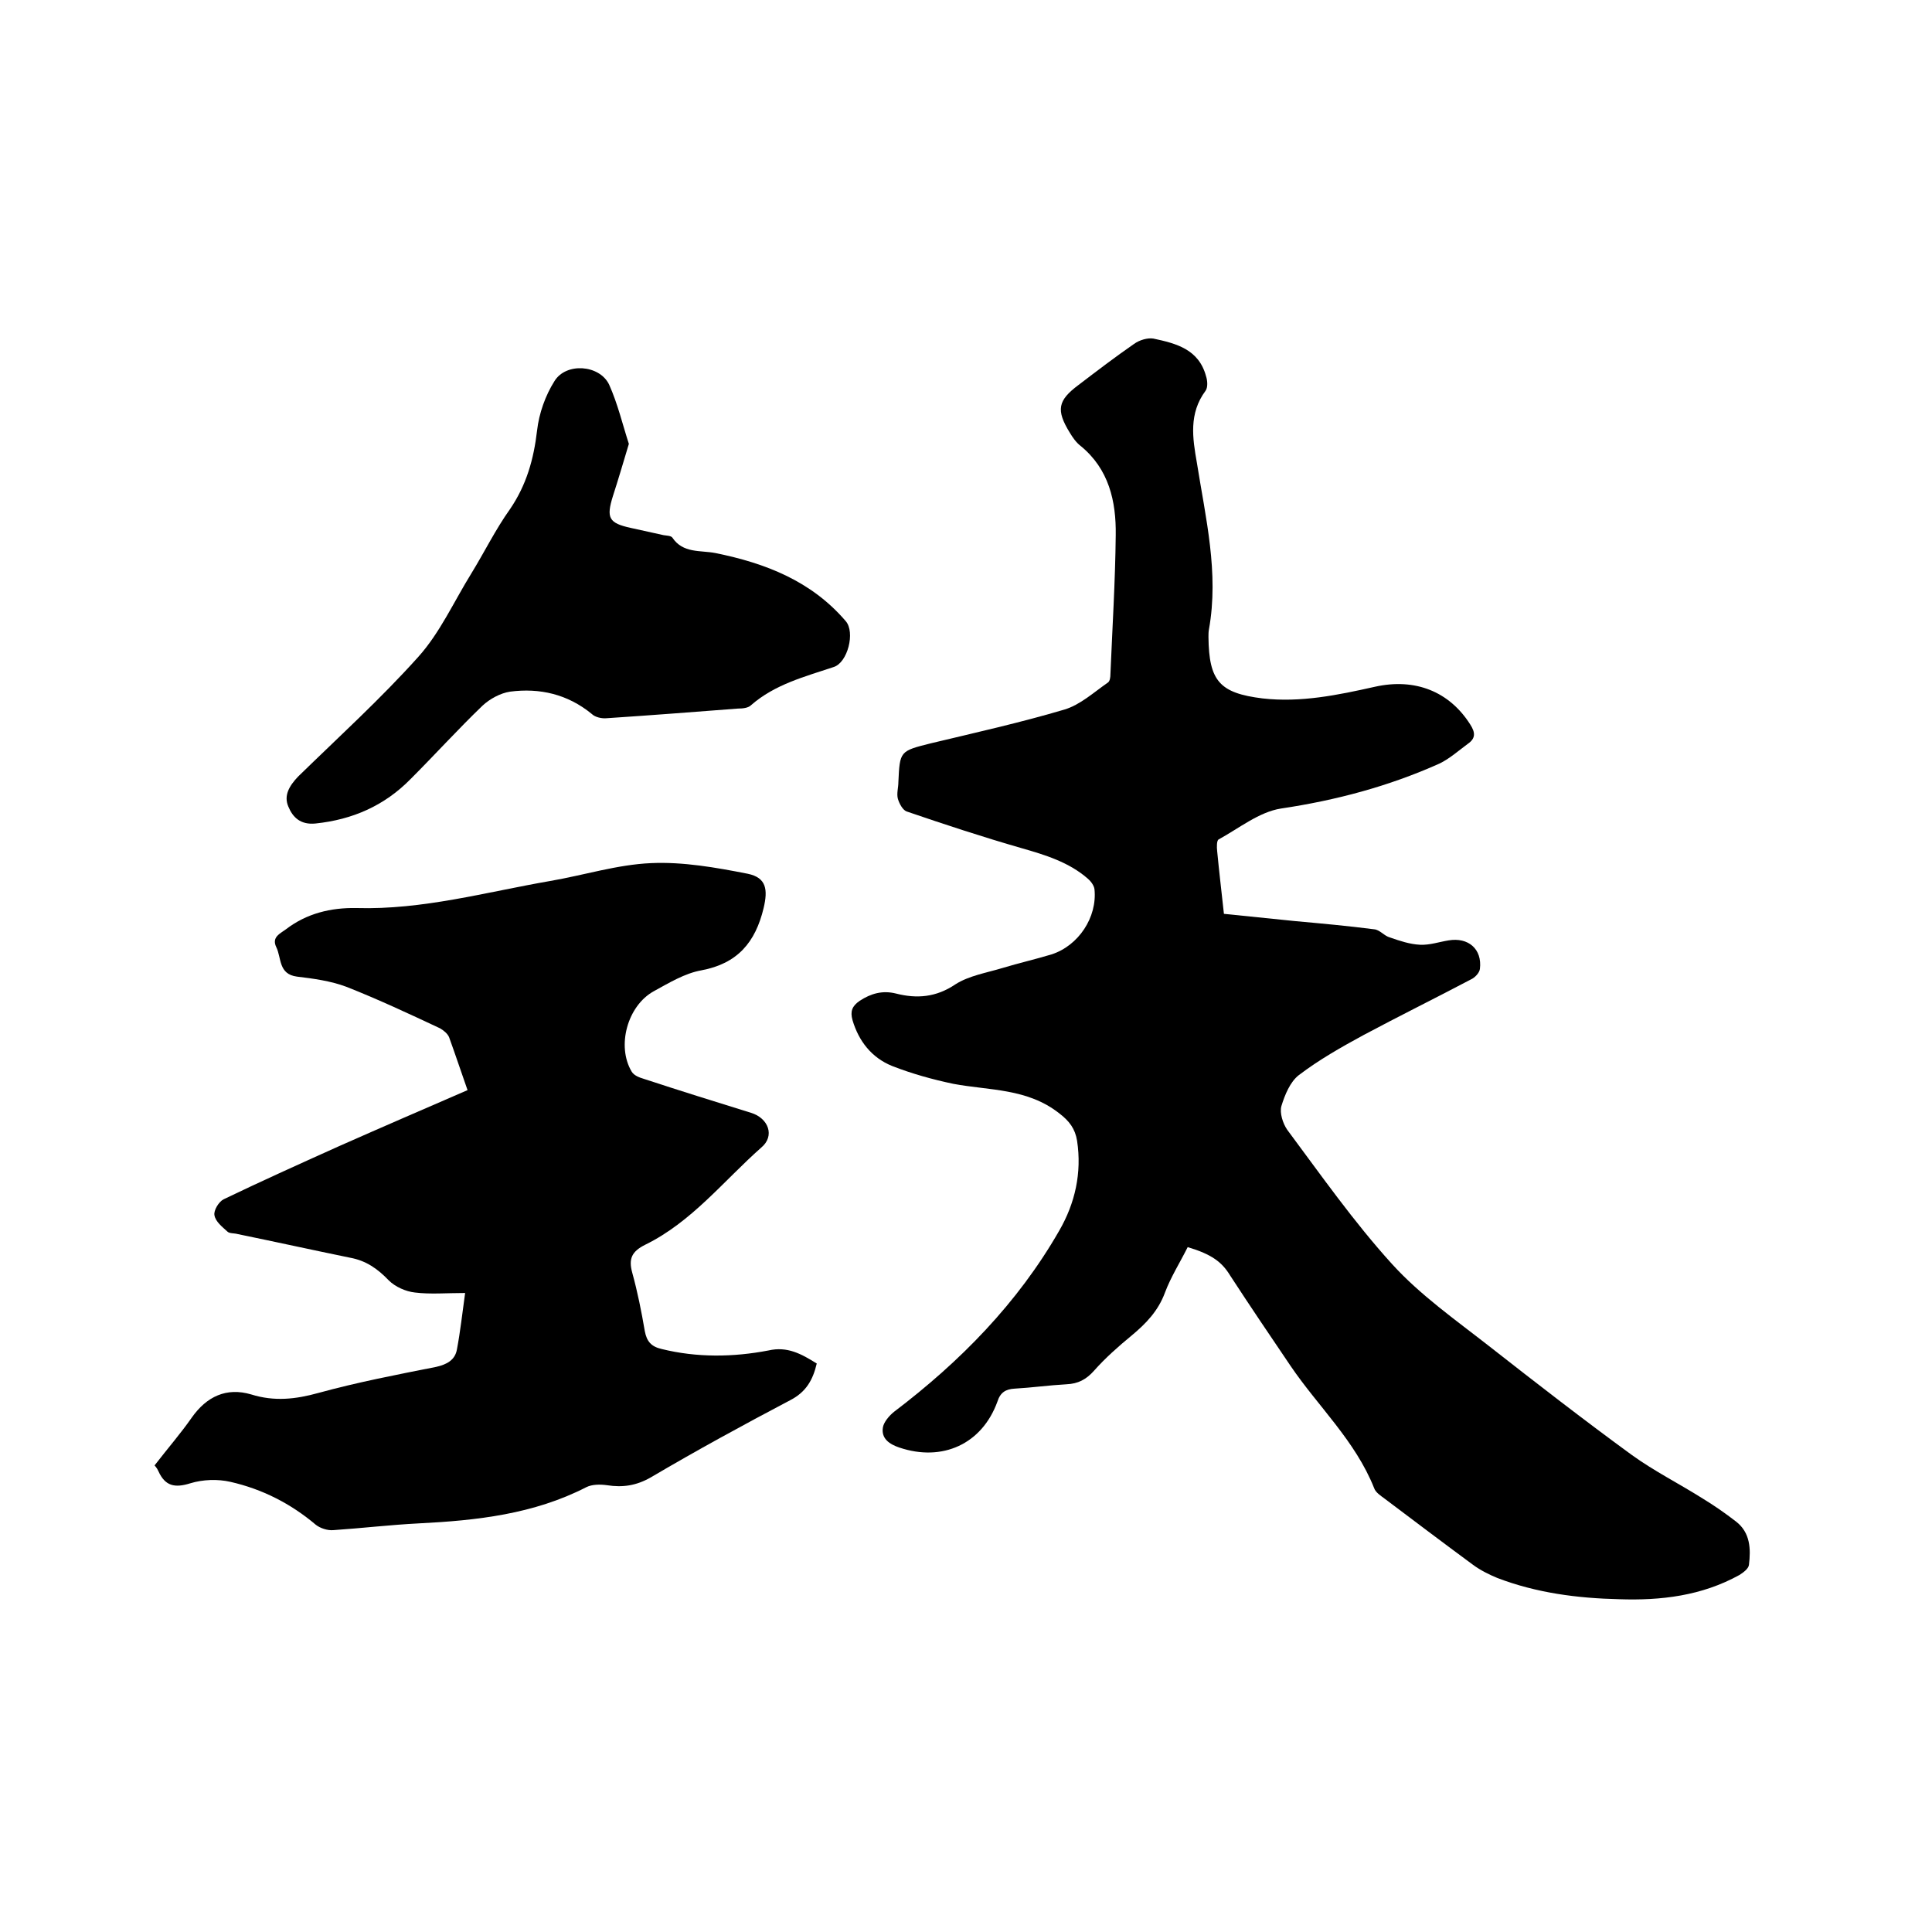
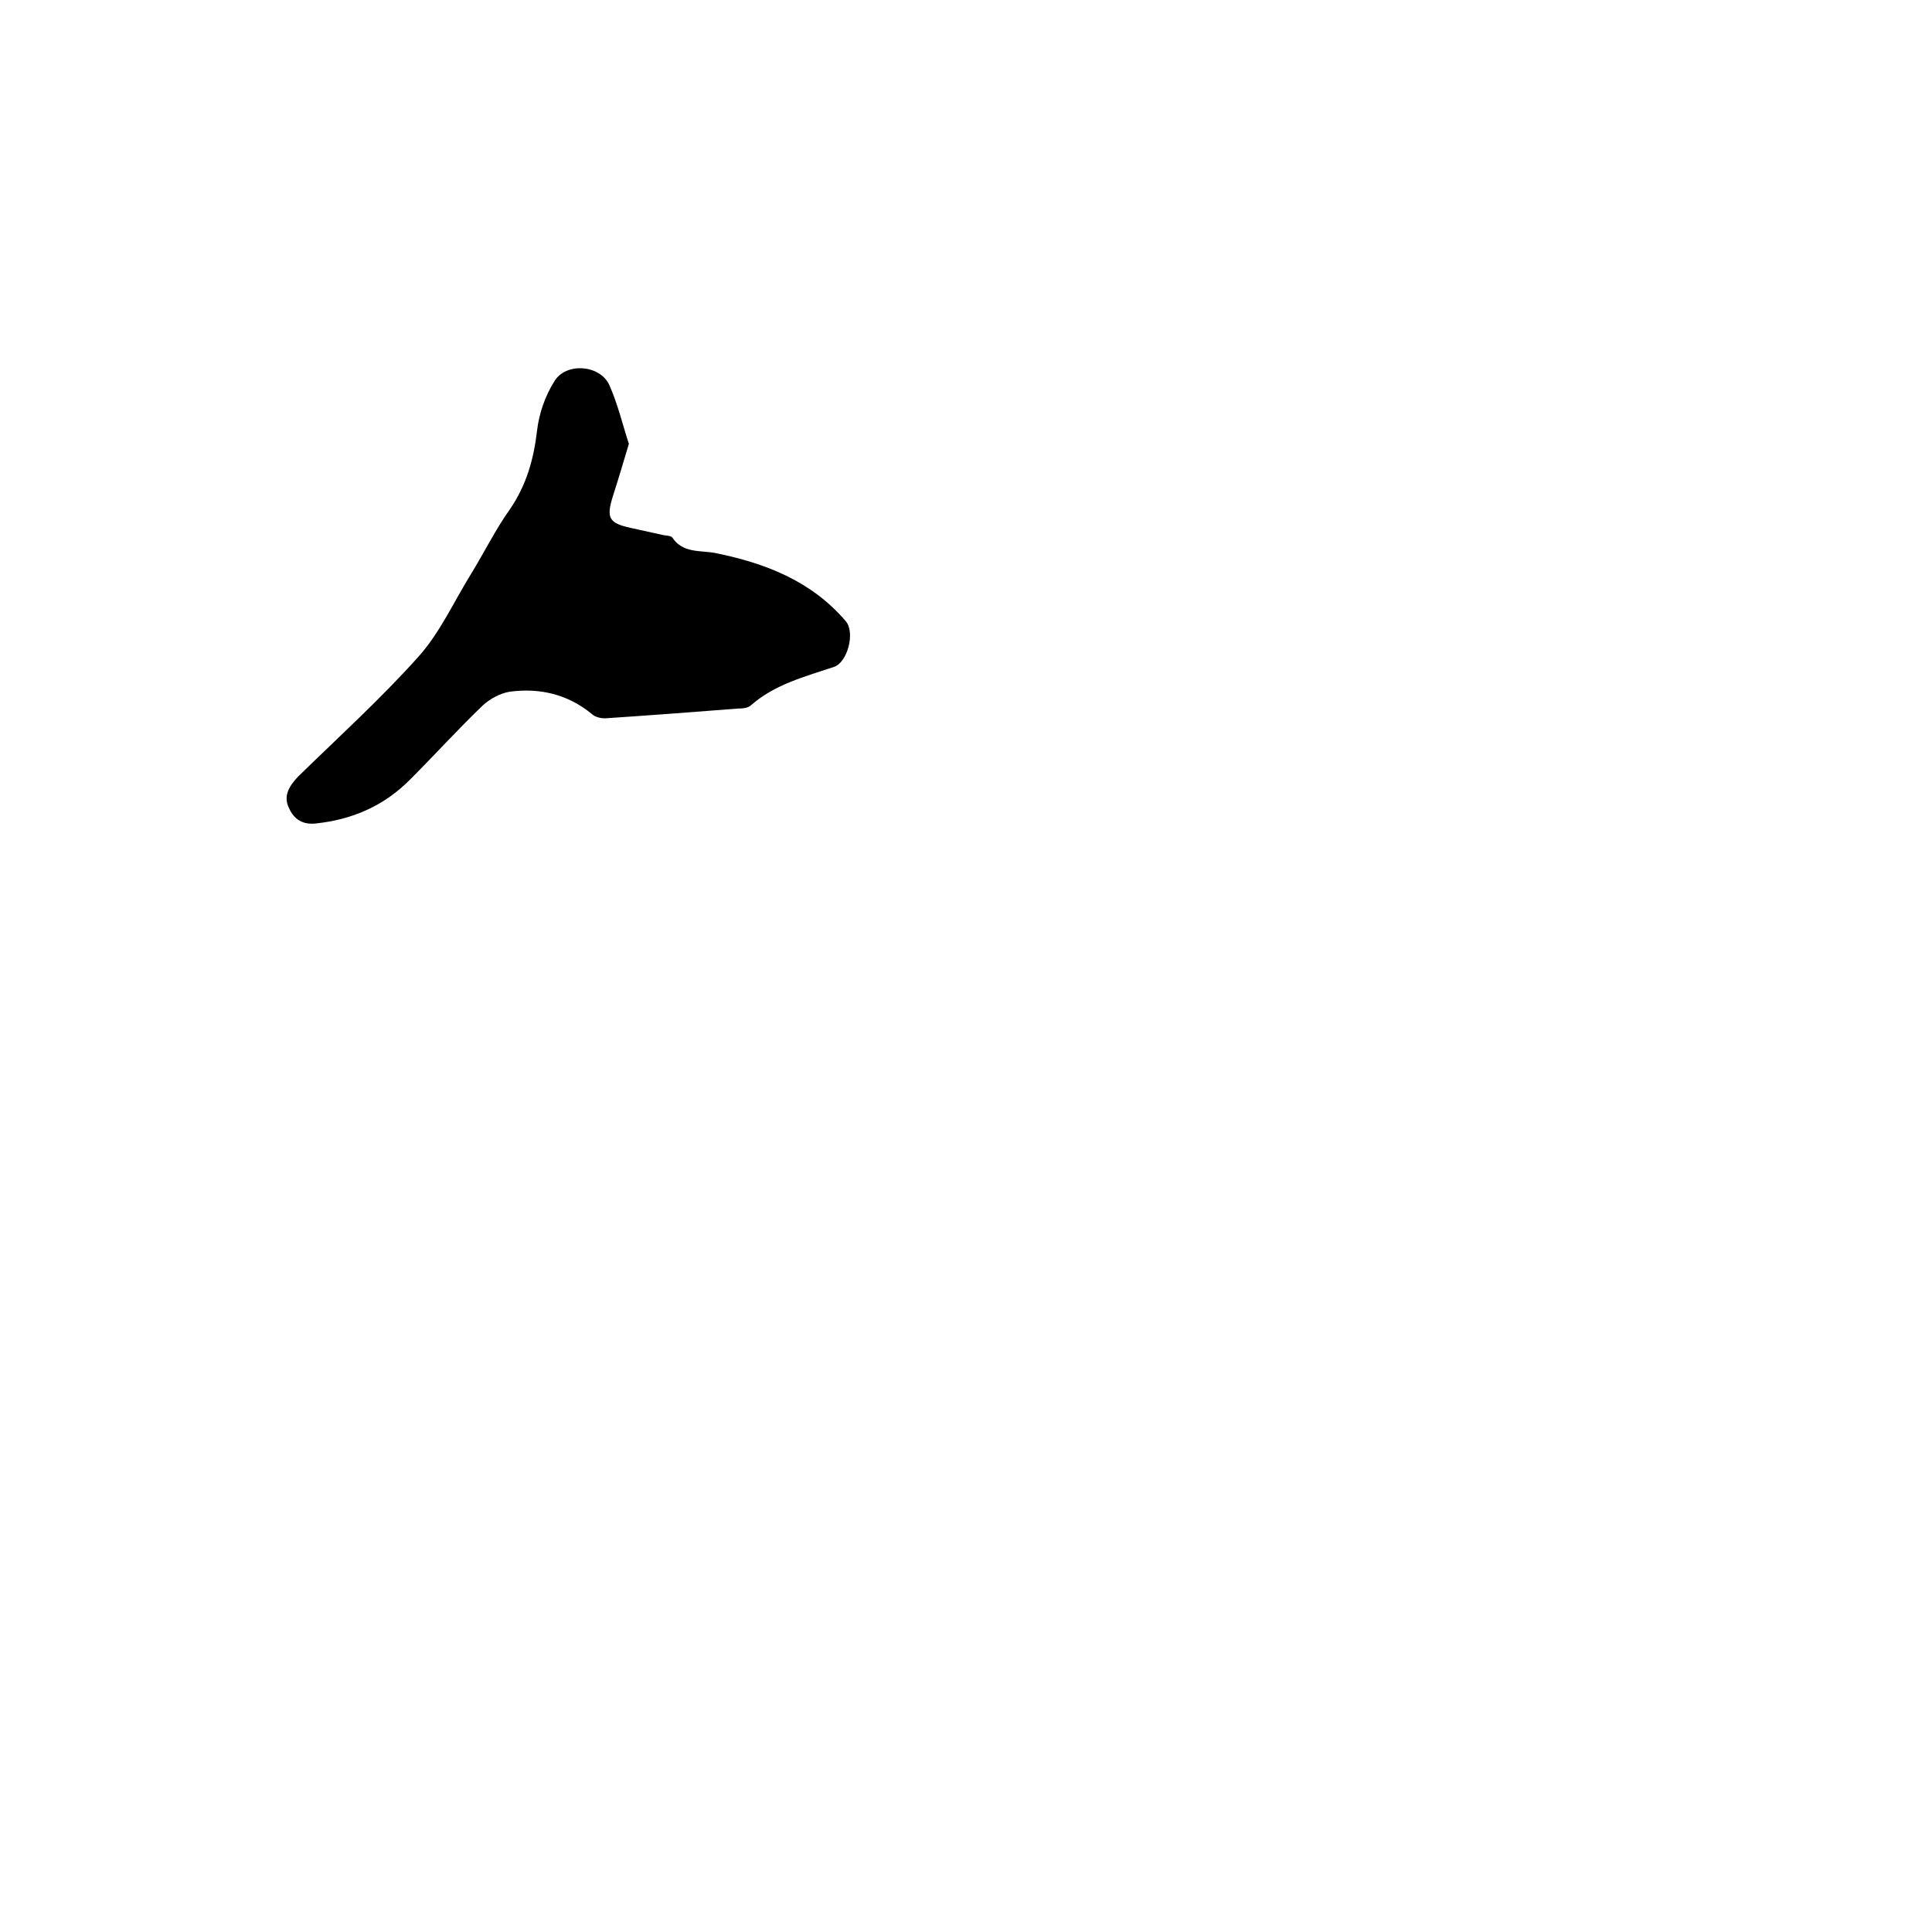
<svg xmlns="http://www.w3.org/2000/svg" enable-background="new 0 0 400 400" viewBox="0 0 400 400">
-   <path d="m245.9 258.2c-1.6 3.2-3.5 6.2-4.7 9.4-1.4 3.8-3.9 6.4-6.9 8.9-2.8 2.3-5.5 4.7-7.8 7.3-1.6 1.8-3.3 2.7-5.7 2.8-3.6.2-7.2.7-10.7.9-1.9.1-3 .8-3.6 2.7-3.2 8.8-11.4 12.5-20.3 9.5-2.1-.7-3.8-1.9-3.4-4.2.2-1.1 1.3-2.4 2.3-3.2 13.7-10.4 25.6-22.5 34.2-37.5 3.3-5.7 4.7-12 3.7-18.6-.4-2.5-1.6-4.1-3.7-5.7-6.6-5.2-14.4-4.7-21.9-6.1-4.3-.9-8.6-2.1-12.7-3.7-4.2-1.7-6.9-5.1-8.2-9.5-.5-1.8-.1-2.9 1.5-4 2.3-1.5 4.7-2.2 7.5-1.5 4.3 1.1 8.3.8 12.3-1.9 2.8-1.8 6.5-2.4 9.8-3.4s6.8-1.8 10.1-2.8c5.6-1.8 9.5-7.7 8.9-13.5-.1-.8-.8-1.7-1.4-2.2-3.9-3.4-8.8-4.9-13.7-6.3-8-2.3-15.9-4.9-23.8-7.6-.8-.3-1.5-1.6-1.8-2.6-.3-1.1.1-2.3.1-3.5.3-6.4.3-6.4 6.7-8 9.2-2.2 18.6-4.3 27.7-7 3.3-1 6.1-3.6 9-5.6.4-.3.5-1.1.5-1.7.4-9.6 1-19.2 1.1-28.8.1-7-1.4-13.7-7.3-18.5-.9-.7-1.6-1.7-2.2-2.7-2.9-4.7-2.5-6.7 1.8-9.9 3.8-2.9 7.6-5.8 11.5-8.5 1.1-.8 2.8-1.3 4-1.1 4.7 1 9.4 2.2 10.9 7.8.3.9.4 2.3-.1 3-3.5 4.7-2.7 9.8-1.8 14.9 1.8 11.4 4.6 22.8 2.5 34.5-.1.5-.1 1.1-.1 1.6.1 9.1 2.3 11.6 11.2 12.7 7.9.9 15.6-.7 23.2-2.4 8.4-1.9 15.5 1 19.8 7.8 1.1 1.7 1.1 2.9-.5 4-1.9 1.4-3.8 3.1-5.9 4.1-10.5 4.7-21.4 7.6-32.8 9.3-4.5.7-8.7 4.1-12.9 6.4-.4.2-.4 1.6-.3 2.4.4 4.2.9 8.4 1.4 13l14.7 1.5c5.5.5 11 1 16.4 1.7 1.2.1 2.1 1.4 3.3 1.7 2 .7 4.1 1.4 6.2 1.5 2 .1 4-.6 5.9-.9 4.1-.7 7 1.8 6.5 5.9-.1.8-1 1.8-1.9 2.2-7.4 3.9-14.9 7.6-22.2 11.5-4.6 2.5-9.2 5.1-13.4 8.3-1.8 1.4-2.9 4.1-3.6 6.4-.4 1.4.3 3.6 1.2 4.9 7 9.4 13.8 19.1 21.7 27.8 5.8 6.4 13.2 11.6 20.1 17 9.7 7.6 19.5 15.2 29.5 22.5 4.7 3.4 9.9 6 14.8 9.1 2.3 1.4 4.6 3 6.8 4.7 3 2.3 3.1 5.7 2.7 9-.1.8-1.2 1.6-2 2.1-7.8 4.3-16.2 5.3-24.9 5-8.6-.2-17.1-1.3-25.2-4.4-1.7-.7-3.5-1.6-5-2.7-6.1-4.5-12.2-9.1-18.3-13.7-.8-.6-1.9-1.3-2.2-2.2-3.9-9.8-11.6-16.9-17.3-25.3-4.2-6.2-8.4-12.4-12.5-18.7-1.7-2.8-3.8-4.4-8.8-5.9z" />
-   <path d="m169.1 282.3c-.8 3.4-2.2 5.9-5.5 7.6-9.7 5.1-19.4 10.4-28.9 16-3 1.7-5.8 2.1-9 1.6-1.4-.2-3.1-.2-4.3.4-10.9 5.6-22.7 6.9-34.7 7.5-5.9.3-11.8 1-17.7 1.4-1.2.1-2.7-.4-3.6-1.1-5.2-4.4-11.1-7.4-17.7-8.9-2.6-.6-5.7-.5-8.3.3-3.2 1-5.2.6-6.6-2.5-.3-.7-.8-1.2-.8-1.2 2.7-3.5 5.4-6.6 7.7-9.9 3.1-4.4 7.2-6.3 12.3-4.8 4.8 1.5 9.2 1 13.9-.3 8-2.2 16.3-3.8 24.4-5.4 2.2-.5 3.9-1.4 4.3-3.6.7-3.7 1.1-7.4 1.7-11.7-3.9 0-7.2.3-10.4-.1-1.9-.2-4.1-1.2-5.4-2.5-2.3-2.4-4.7-4.1-8-4.7-7.8-1.6-15.5-3.3-23.3-4.9-.7-.2-1.7-.1-2.1-.5-1.1-1-2.5-2.1-2.7-3.4-.2-1 .9-2.8 1.9-3.3 7.9-3.8 15.9-7.4 23.9-11 8.8-3.9 17.6-7.7 26.6-11.6-1.3-3.7-2.5-7.3-3.8-10.9-.3-.8-1.2-1.5-1.9-1.9-6.4-3-12.8-6-19.4-8.6-3.2-1.2-6.8-1.7-10.2-2.1-3.9-.5-3.2-3.9-4.3-6.1-1-2.1.8-2.8 2-3.7 4.3-3.3 9.3-4.5 14.6-4.4 13.7.4 26.8-3.3 40.1-5.6 7-1.2 13.9-3.4 20.9-3.7 6.6-.3 13.4.9 20 2.2 3.9.8 4.2 3.3 3.3 7.1-1.7 7.1-5.4 11.5-12.9 12.9-3.4.6-6.7 2.6-9.8 4.3-5.5 3-7.8 11.4-4.6 16.7.5.8 1.6 1.2 2.6 1.5 7.3 2.4 14.7 4.7 22.1 7 3.6 1.1 5 4.8 2.1 7.2-7.8 6.9-14.4 15.4-24 20.1-2.8 1.4-3.5 2.9-2.7 5.8 1.1 4 1.9 8 2.6 12.1.4 2.1 1.3 3.2 3.5 3.7 7.3 1.8 14.8 1.7 22.1.3 3.9-.9 6.8.7 10 2.7z" />
  <path d="m130.2 91.9c-1.2 4-2.2 7.4-3.3 10.8-1.4 4.5-.9 5.6 3.7 6.6 2.3.5 4.5 1 6.8 1.5.6.1 1.5.1 1.8.5 2.2 3.3 5.8 2.6 8.9 3.2 10.4 2.1 19.9 5.8 27 14.1 2 2.3.4 8.6-2.5 9.5-6 2-12.2 3.6-17.1 7.9-.6.6-1.8.7-2.7.7-9.1.7-18.1 1.4-27.2 2-1 .1-2.4-.2-3.1-.9-5-4.1-10.8-5.4-16.9-4.6-2 .3-4.2 1.5-5.7 2.9-5.1 4.9-9.9 10.2-14.9 15.2-5.4 5.5-12 8.4-19.7 9.2-3.1.3-4.7-1.3-5.6-3.5-1-2.3.2-4.3 2-6.2 8.4-8.2 17.1-16.1 24.9-24.8 4.5-5 7.4-11.5 11-17.3 2.7-4.4 5-9.1 8-13.3 3.4-5 4.9-10.3 5.6-16.3.4-3.5 1.7-7.2 3.6-10.2 2.4-3.9 9.3-3.4 11.3.7 1.8 4 2.8 8.3 4.1 12.3z" />
</svg>